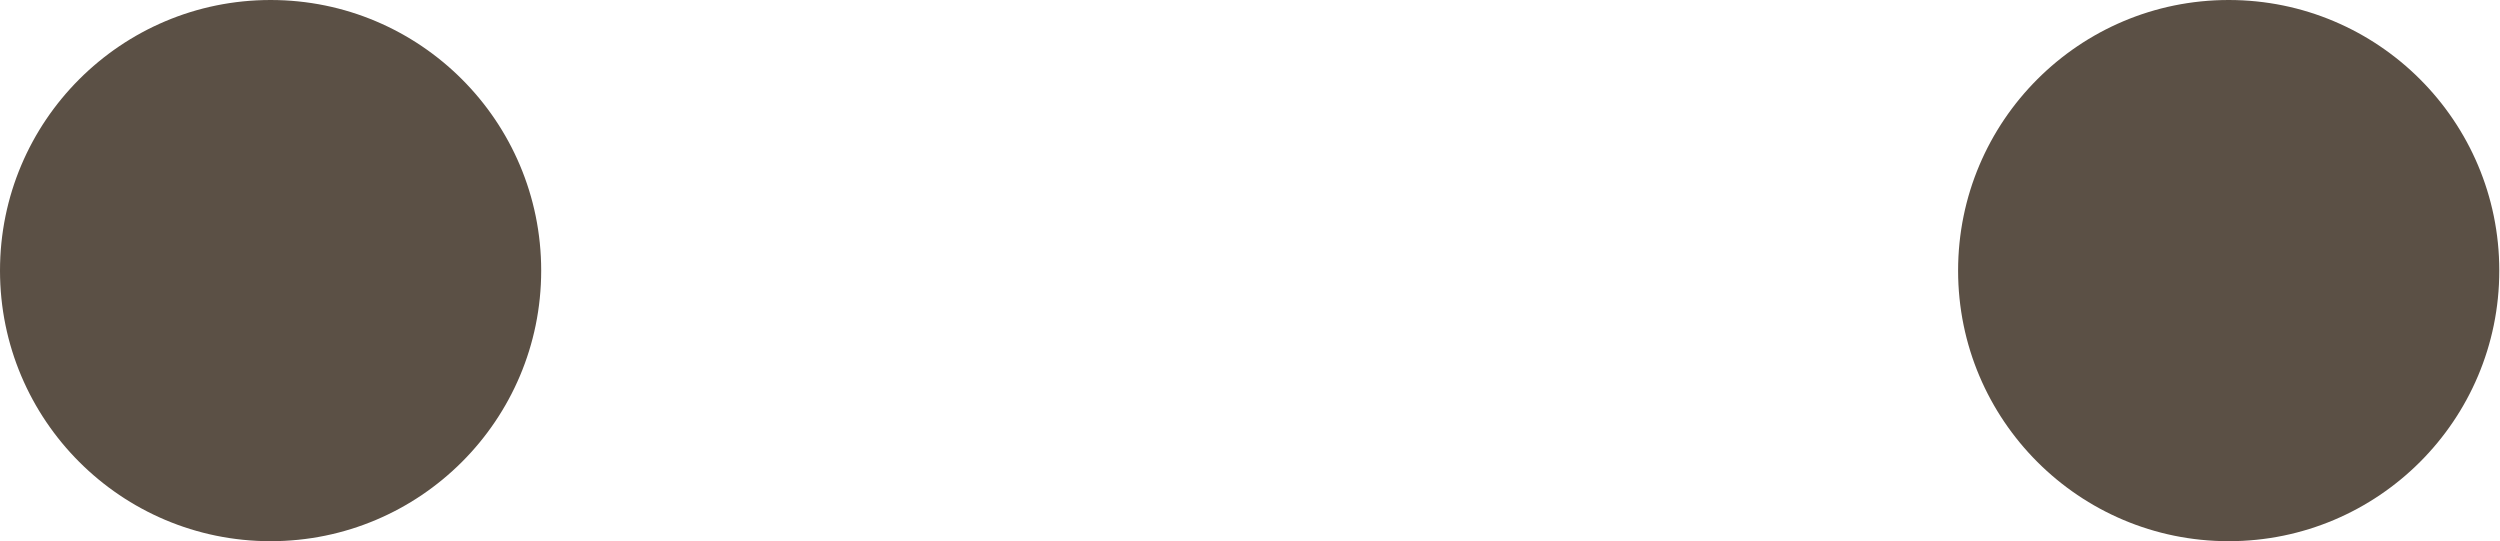
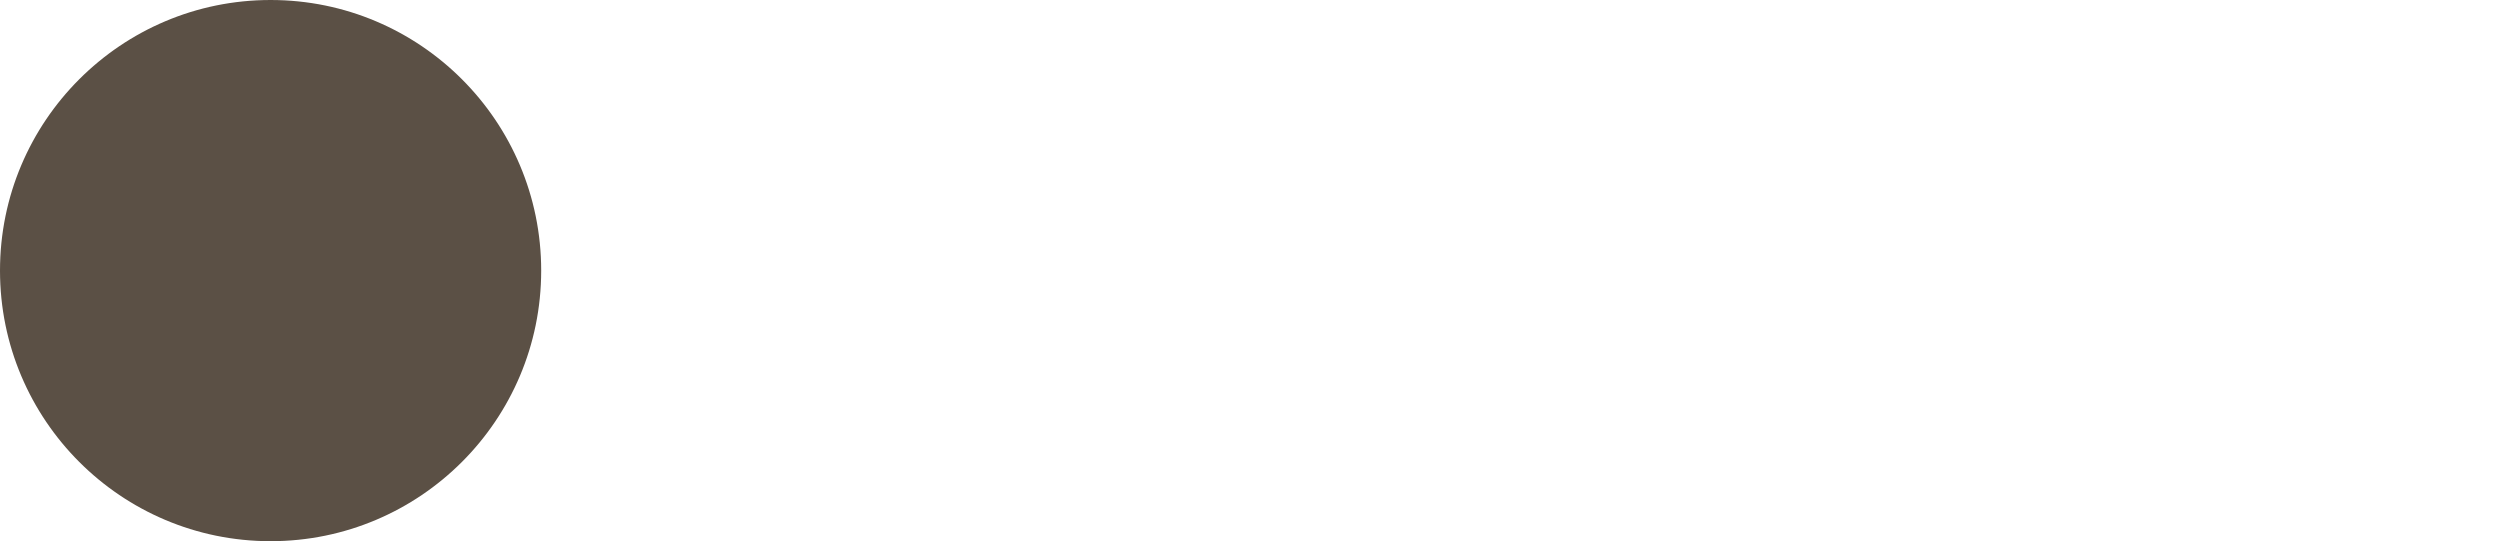
<svg xmlns="http://www.w3.org/2000/svg" viewBox="0 0 35.2 7.62">
  <defs>
    <style>.cls-1{fill:#5b5045;}</style>
  </defs>
  <title>Element 79</title>
  <g id="Ebene_2" data-name="Ebene 2">
    <g id="Kreis">
-       <circle class="cls-1" cx="31.38" cy="3.81" r="3.81" />
      <circle class="cls-1" cx="3.81" cy="3.81" r="3.81" />
    </g>
  </g>
</svg>